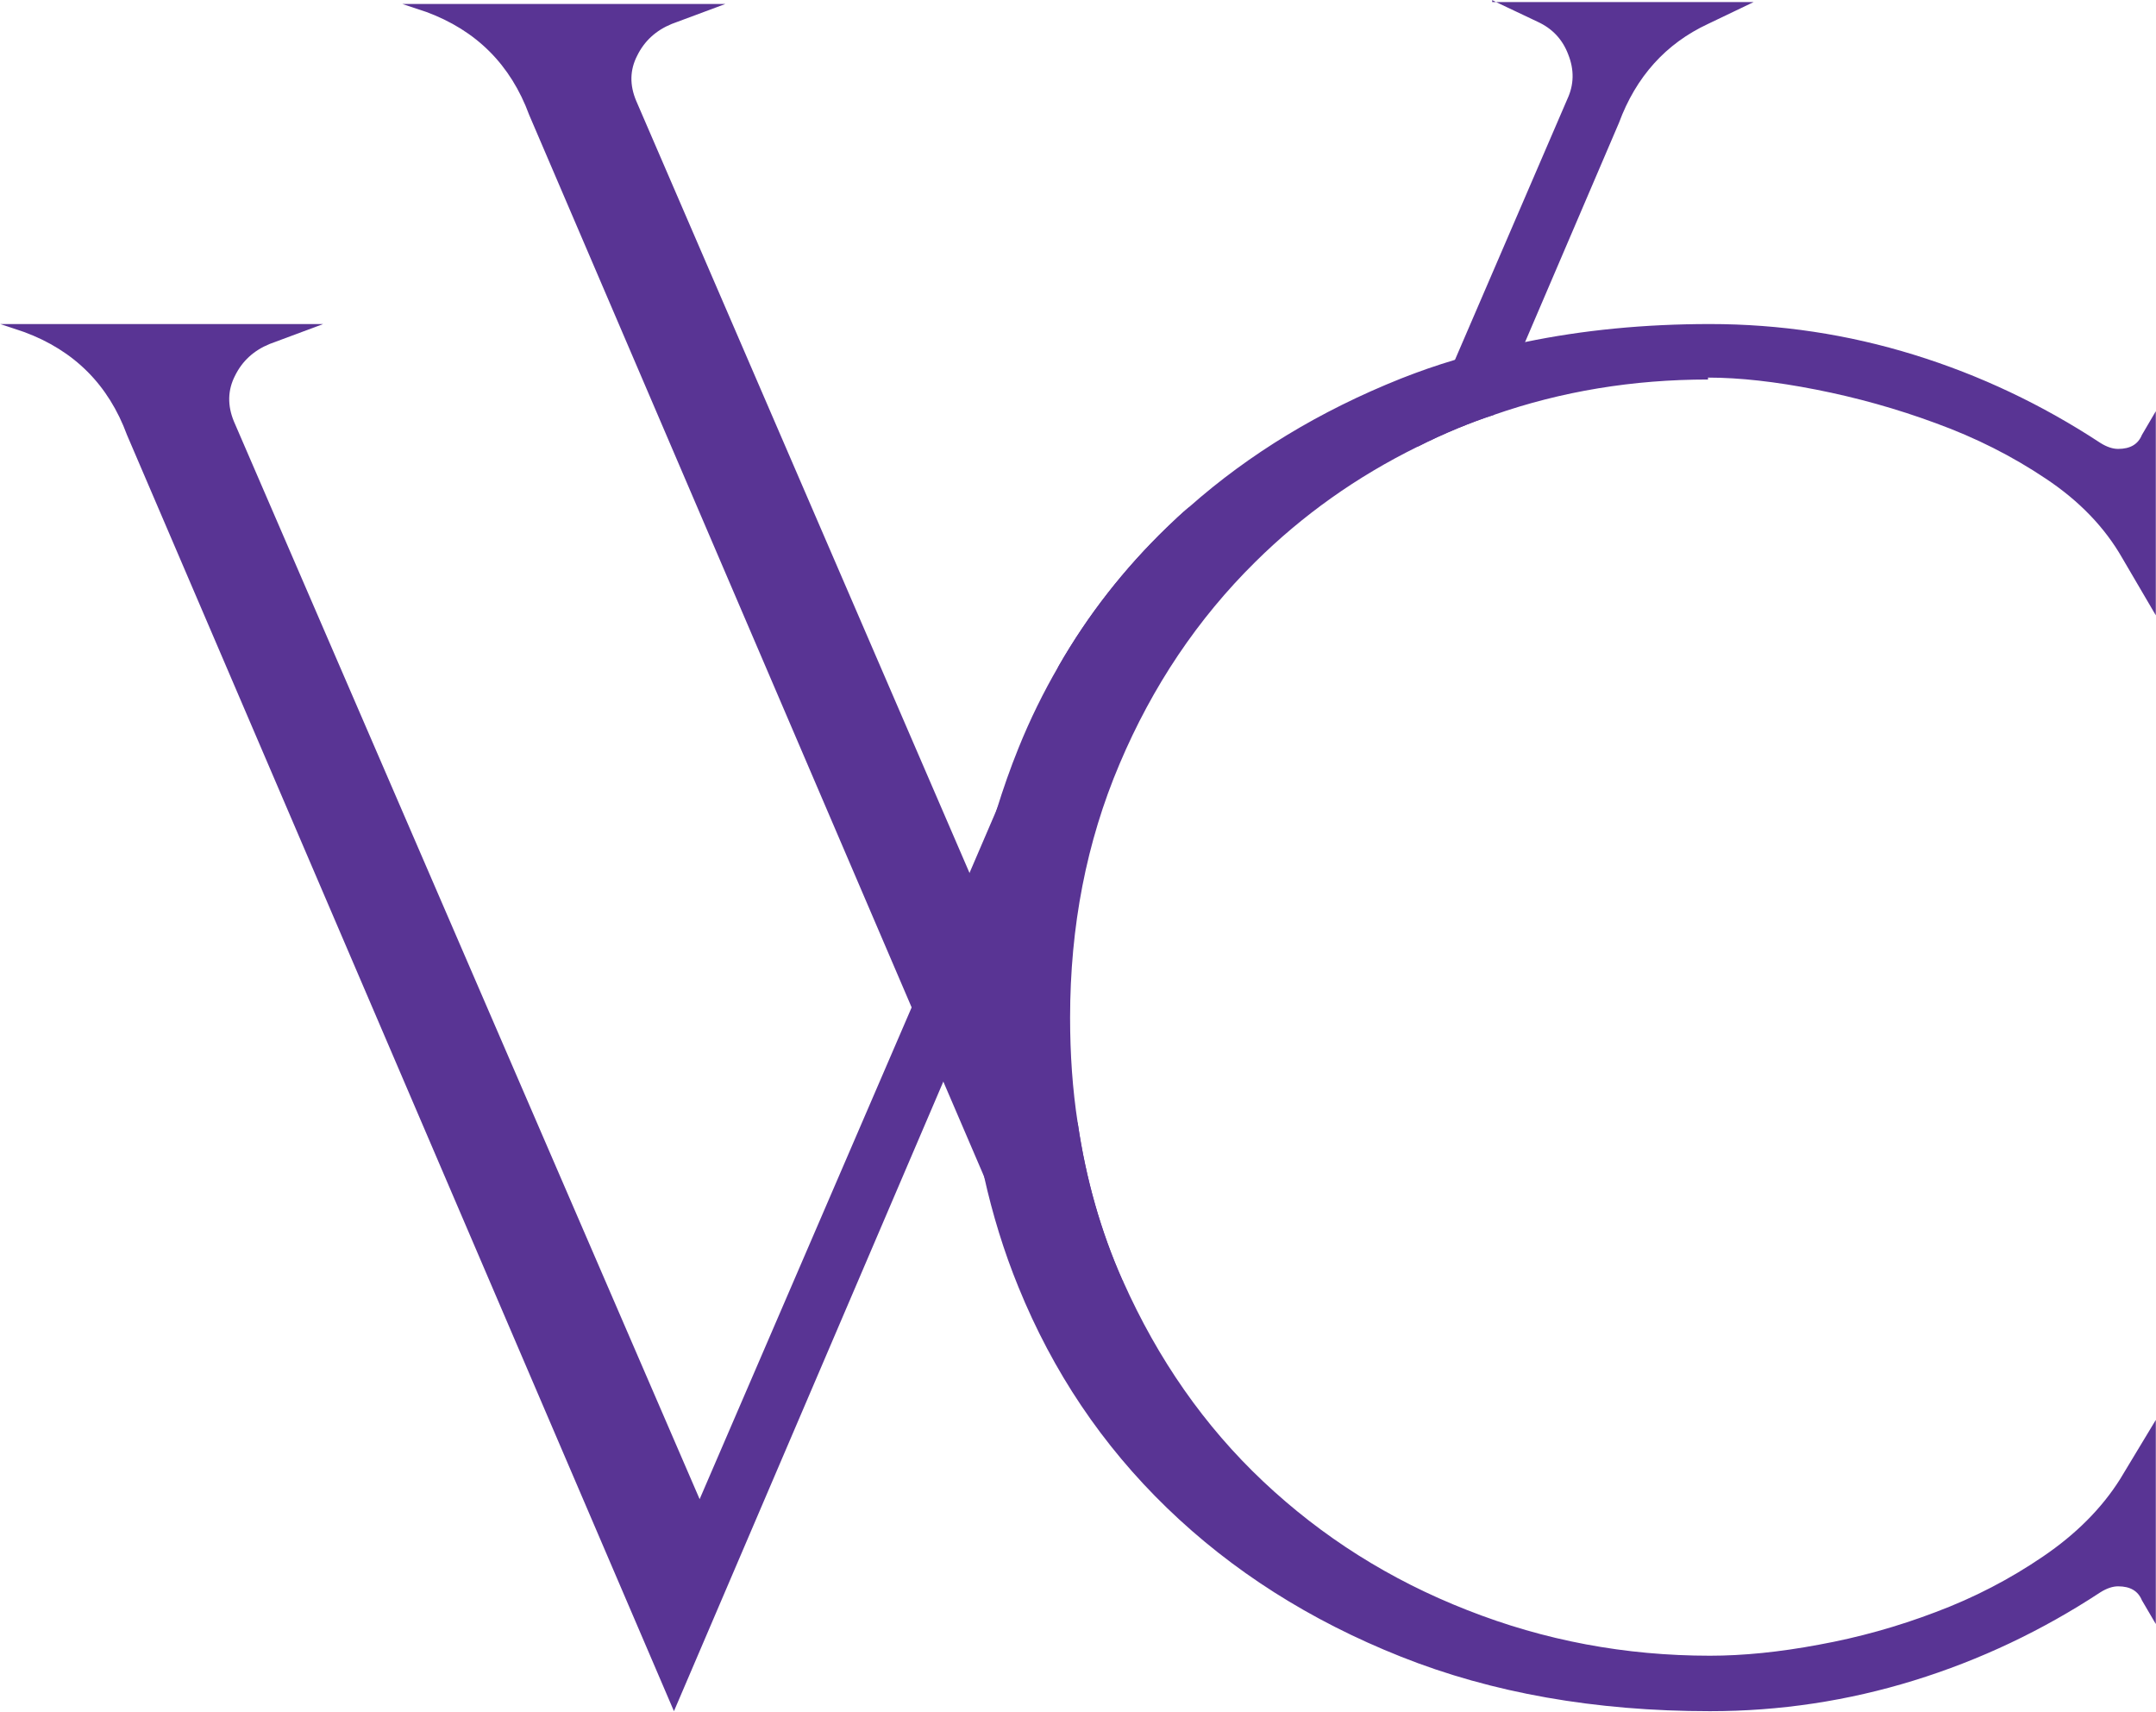
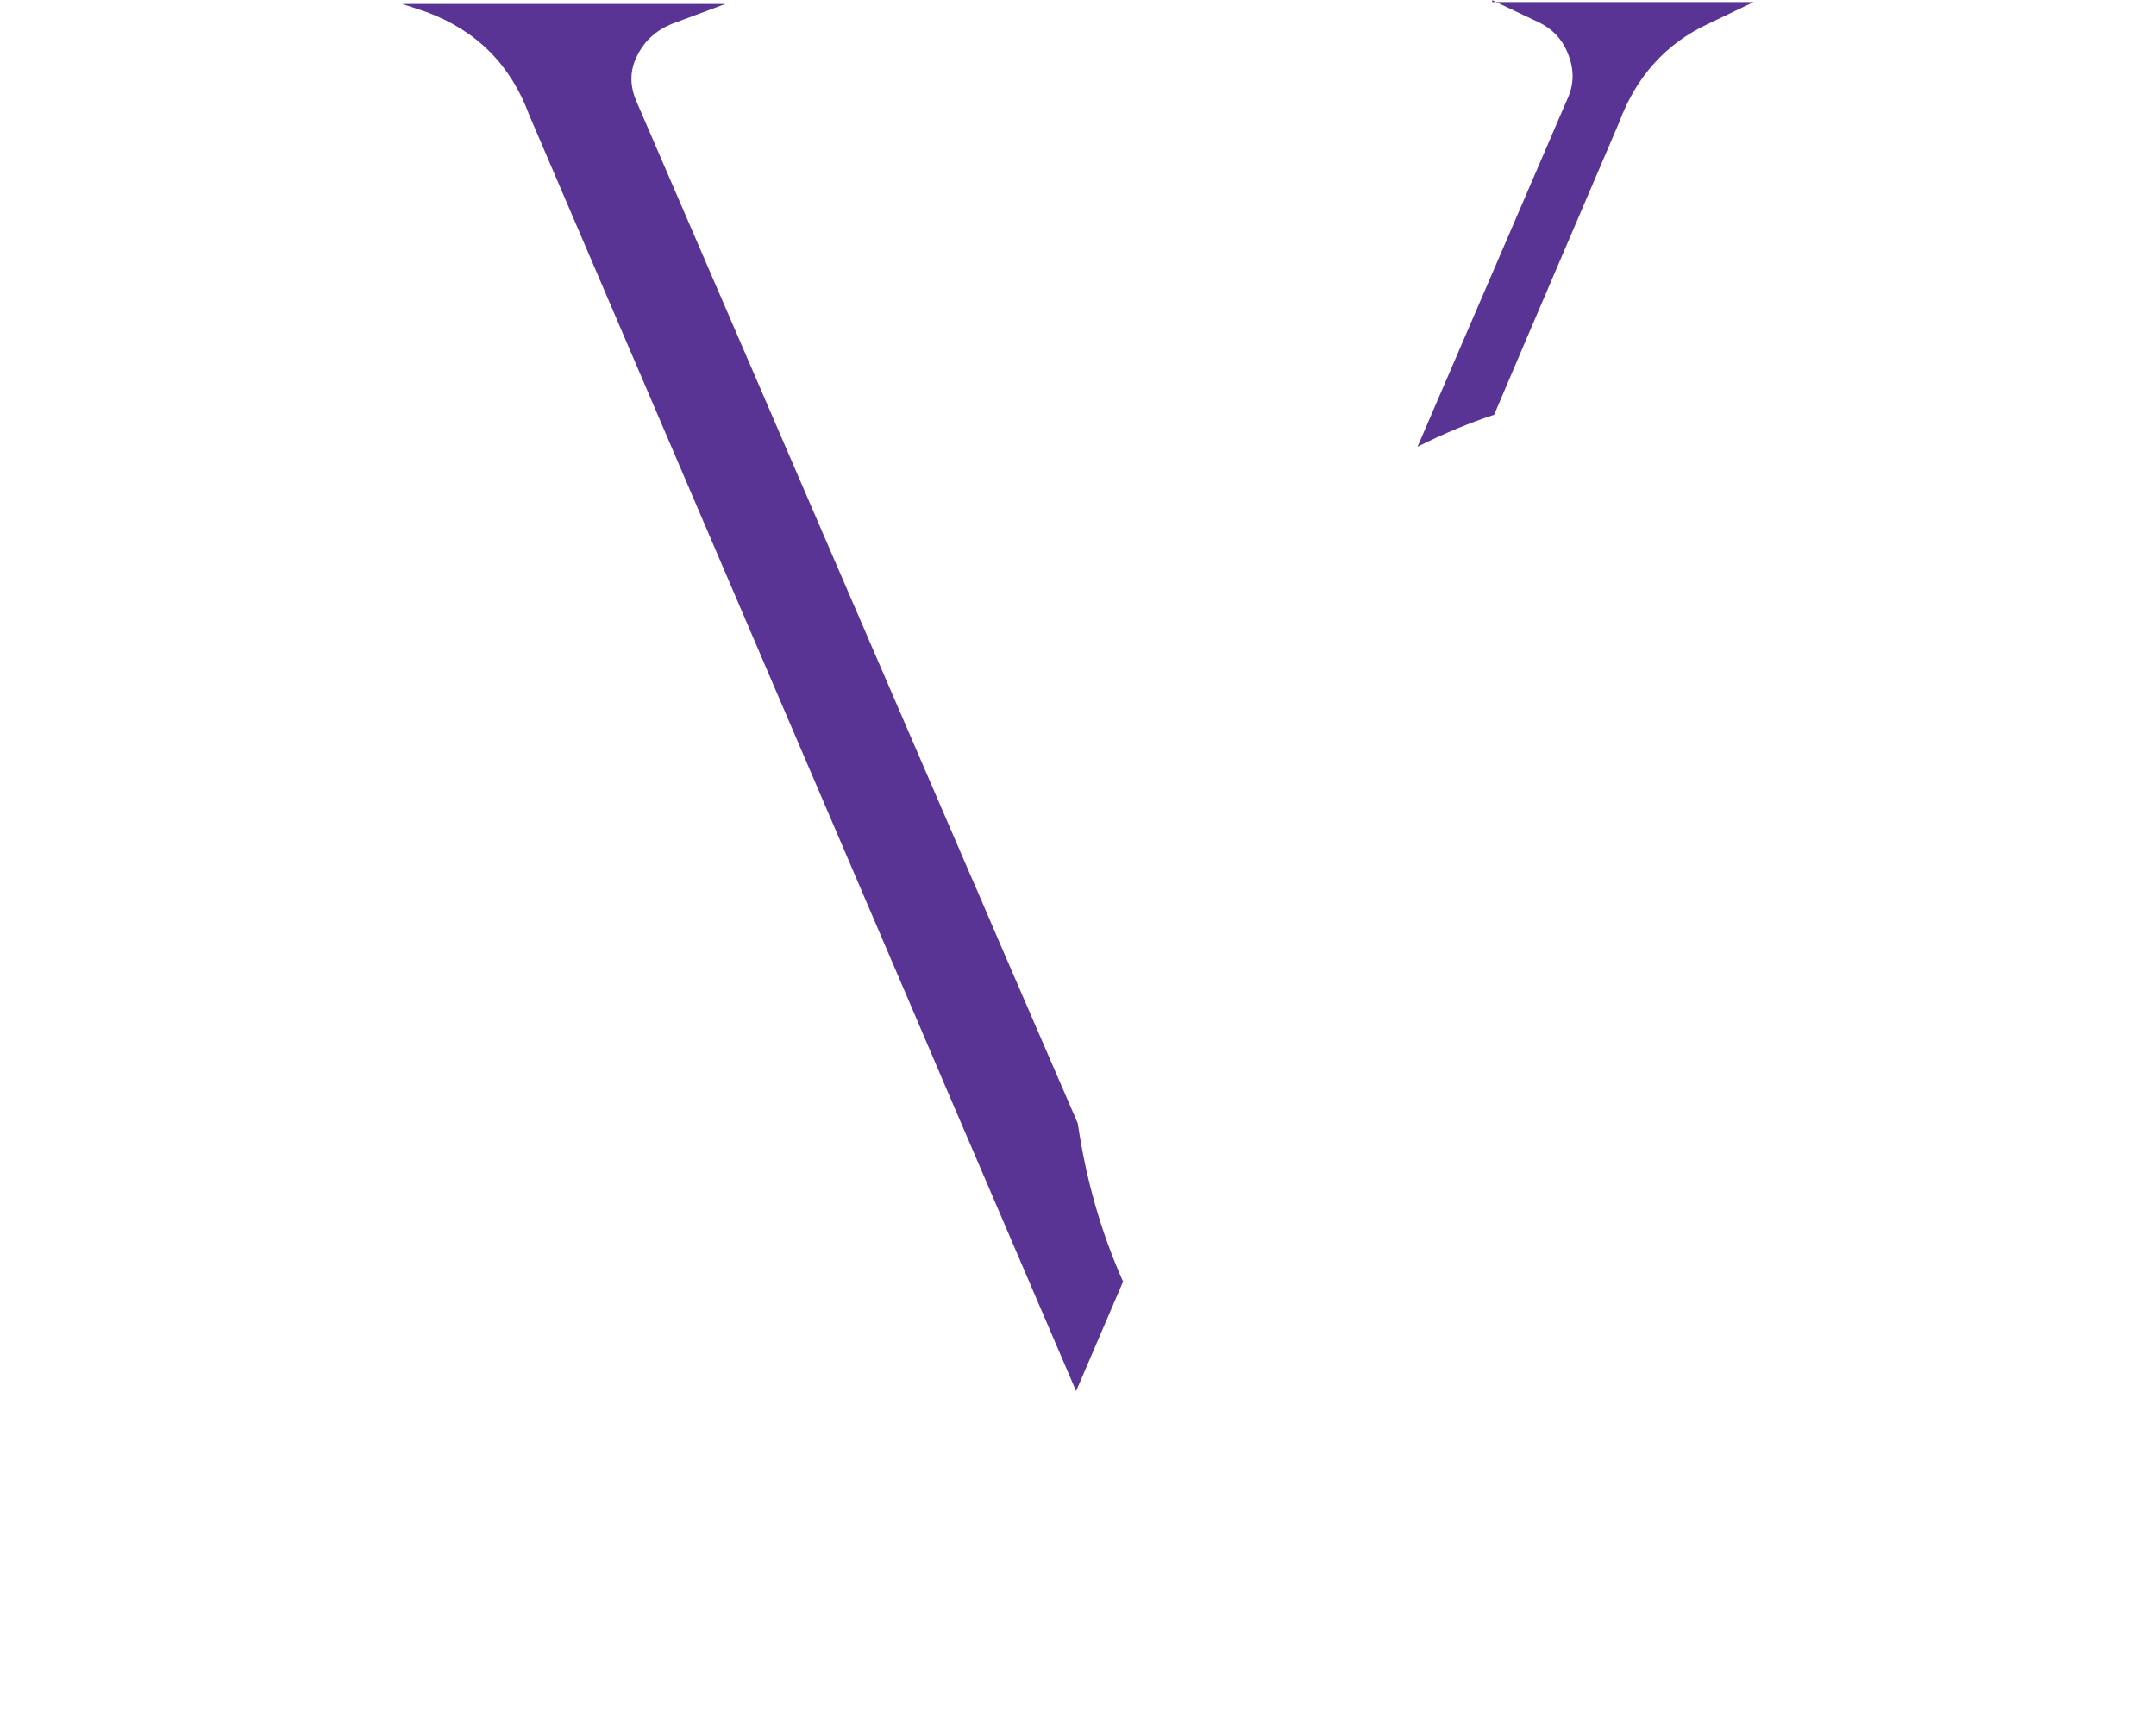
<svg xmlns="http://www.w3.org/2000/svg" style="fill-rule:evenodd;clip-rule:evenodd;stroke-linejoin:round;stroke-miterlimit:2;" xml:space="preserve" version="1.1" viewBox="0 0 1849 1468" height="100%" width="100%">
  <g transform="matrix(1,0,0,1,-21624.5,-6498.57)">
    <g transform="matrix(4.167,0,0,4.167,18548.7,4982.15)">
      <g transform="matrix(1,0,0,1,1045.24,650.192)">
        <path style="fill:rgb(89,52,148);fill-rule:nonzero;" d="M0,-286.252L0,-285.856L0.791,-285.856L0,-286.252ZM-85.288,-55.096L-101.051,-91.514L-105.894,-102.779L-107.574,-106.634L-176.16,-265.498C-177.543,-268.76 -177.494,-271.873 -175.962,-274.838C-174.479,-277.852 -172.107,-280.026 -168.847,-281.36L-157.827,-285.462L-224.288,-285.462L-219.396,-283.831C-209.069,-280.026 -202.003,-272.96 -198.198,-262.633L-119.482,-78.962L-112.96,-63.693L-104.56,-44.126L-85.634,0L-75.949,-22.581C-75.998,-22.68 -76.048,-22.73 -76.097,-22.828C-80.544,-32.859 -83.608,-43.632 -85.288,-55.096M0.791,-285.856L9.339,-281.805C12.354,-280.422 14.478,-278.198 15.664,-275.035C16.899,-271.922 16.85,-268.858 15.466,-265.894L-7.66,-212.231L-15.368,-194.343C-12.65,-195.727 -9.833,-197.012 -6.968,-198.197C-4.546,-199.186 -2.076,-200.124 0.395,-200.915L6.77,-215.888L26.09,-261.002C29.599,-270.489 35.726,-277.309 44.423,-281.36L53.811,-285.856L0.791,-285.856Z" />
      </g>
    </g>
    <g transform="matrix(4.167,0,0,4.167,18548.7,4982.15)">
      <g transform="matrix(1,0,0,1,978.332,674.256)">
-         <path style="fill:rgb(89,52,148);fill-rule:nonzero;" d="M0,-201.853C-8.845,-193.305 -16.307,-183.768 -22.335,-173.243L-35.083,-143.694L-40.667,-130.698L-52.576,-103.026L-96.208,-1.828L-192.07,-223.645C-193.405,-226.906 -193.355,-230.069 -191.823,-233.034C-190.341,-236.047 -187.969,-238.222 -184.708,-239.556L-173.688,-243.658L-240.15,-243.658L-235.258,-242.027C-224.93,-238.222 -217.864,-231.156 -214.06,-220.828L-101.495,41.805L-46.054,-87.757L-41.112,-99.221L-34.145,-115.578L4.595,-206.053C3.014,-204.719 1.482,-203.287 0,-201.853" />
-       </g>
+         </g>
    </g>
    <g transform="matrix(4.167,0,0,4.167,18548.7,4982.15)">
      <g transform="matrix(1,0,0,1,996.467,667.091)">
-         <path style="fill:rgb(89,52,148);fill-rule:nonzero;" d="M0,-187.523C9.734,-197.159 20.853,-205.065 33.403,-211.242C36.122,-212.626 38.938,-213.911 41.804,-215.096C44.225,-216.085 46.696,-217.023 49.167,-217.814C63.052,-222.657 77.728,-225.078 93.194,-225.078L93.194,-225.473C99.717,-225.473 107.129,-224.633 115.43,-223.002C123.731,-221.372 131.934,-219.099 140.087,-216.085C148.241,-213.12 155.801,-209.315 162.719,-204.67C169.637,-200.075 174.875,-194.589 178.433,-188.363L185.35,-176.553L185.35,-218.555L182.484,-213.663C181.694,-211.736 180.063,-210.797 177.592,-210.797C176.505,-210.797 175.27,-211.192 173.936,-212.033C161.978,-219.889 149.18,-225.967 135.591,-230.168C122.002,-234.368 108.018,-236.493 93.589,-236.493C80.149,-236.493 67.45,-235.257 55.541,-232.787C50.6,-231.847 45.807,-230.612 41.112,-229.129C37.308,-227.993 33.602,-226.709 29.994,-225.275C13.292,-218.604 -1.186,-209.809 -13.54,-198.888C-15.121,-197.554 -16.652,-196.122 -18.135,-194.688C-26.979,-186.14 -34.441,-176.603 -40.47,-166.078C-43.583,-160.742 -46.35,-155.108 -48.722,-149.228C-50.402,-145.078 -51.884,-140.828 -53.218,-136.529C-54.849,-131.044 -56.134,-125.411 -57.122,-119.678C-58.555,-111.278 -59.296,-102.63 -59.296,-93.737C-59.296,-93.193 -59.296,-92.6 -59.247,-92.056C-59.197,-81.383 -58.012,-71.006 -55.788,-61.025C-54.058,-53.267 -51.736,-45.657 -48.722,-38.294C-41.656,-20.901 -31.477,-5.731 -18.135,7.165C-4.793,20.063 11.217,30.291 29.994,37.753C48.722,45.214 69.97,48.97 93.589,48.97C108.018,48.97 122.002,46.845 135.591,42.645C149.18,38.445 161.978,32.367 173.936,24.51C175.27,23.67 176.505,23.275 177.592,23.275C180.063,23.275 181.694,24.213 182.484,26.141L185.35,31.033L185.35,-10.969L177.988,1.237C174.183,7.265 168.896,12.552 162.126,17.148C155.307,21.792 147.994,25.597 140.087,28.562C132.181,31.577 124.176,33.8 116.023,35.283C107.87,36.814 100.408,37.555 93.589,37.555C76.196,37.555 59.543,34.442 43.632,28.166C27.721,21.941 13.737,13.095 1.631,1.681C-10.426,-9.684 -20.013,-23.42 -27.178,-39.48C-27.227,-39.579 -27.276,-39.628 -27.326,-39.727C-31.773,-49.758 -34.836,-60.531 -36.517,-71.995C-37.604,-79.011 -38.098,-86.225 -38.098,-93.737C-38.098,-112.513 -34.738,-129.908 -27.918,-145.966C-21.149,-161.977 -11.81,-175.862 0,-187.523" />
-       </g>
+         </g>
    </g>
  </g>
</svg>